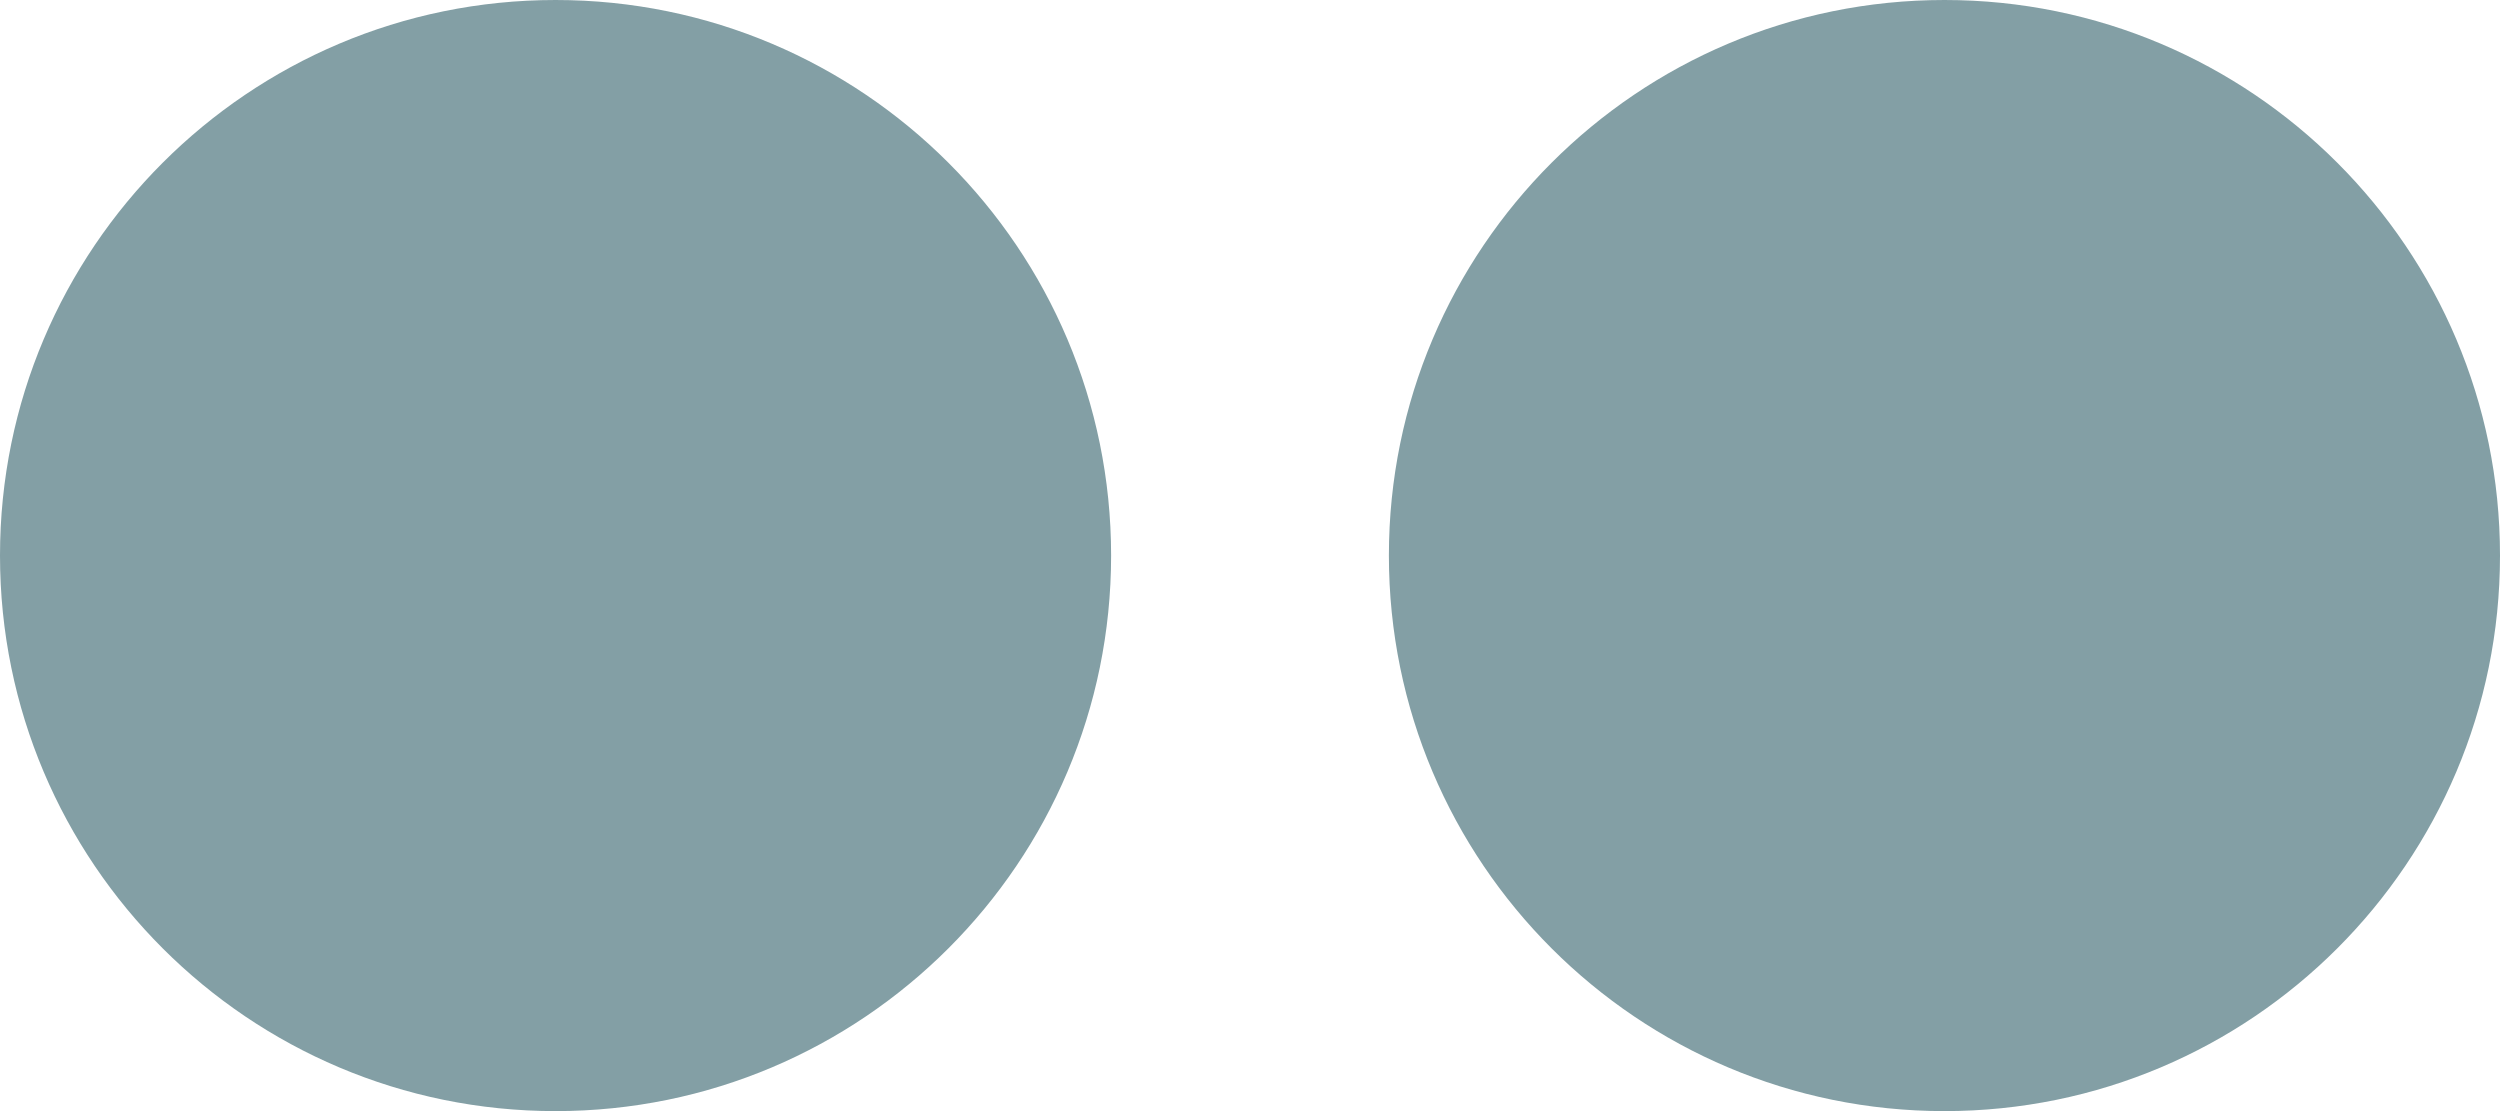
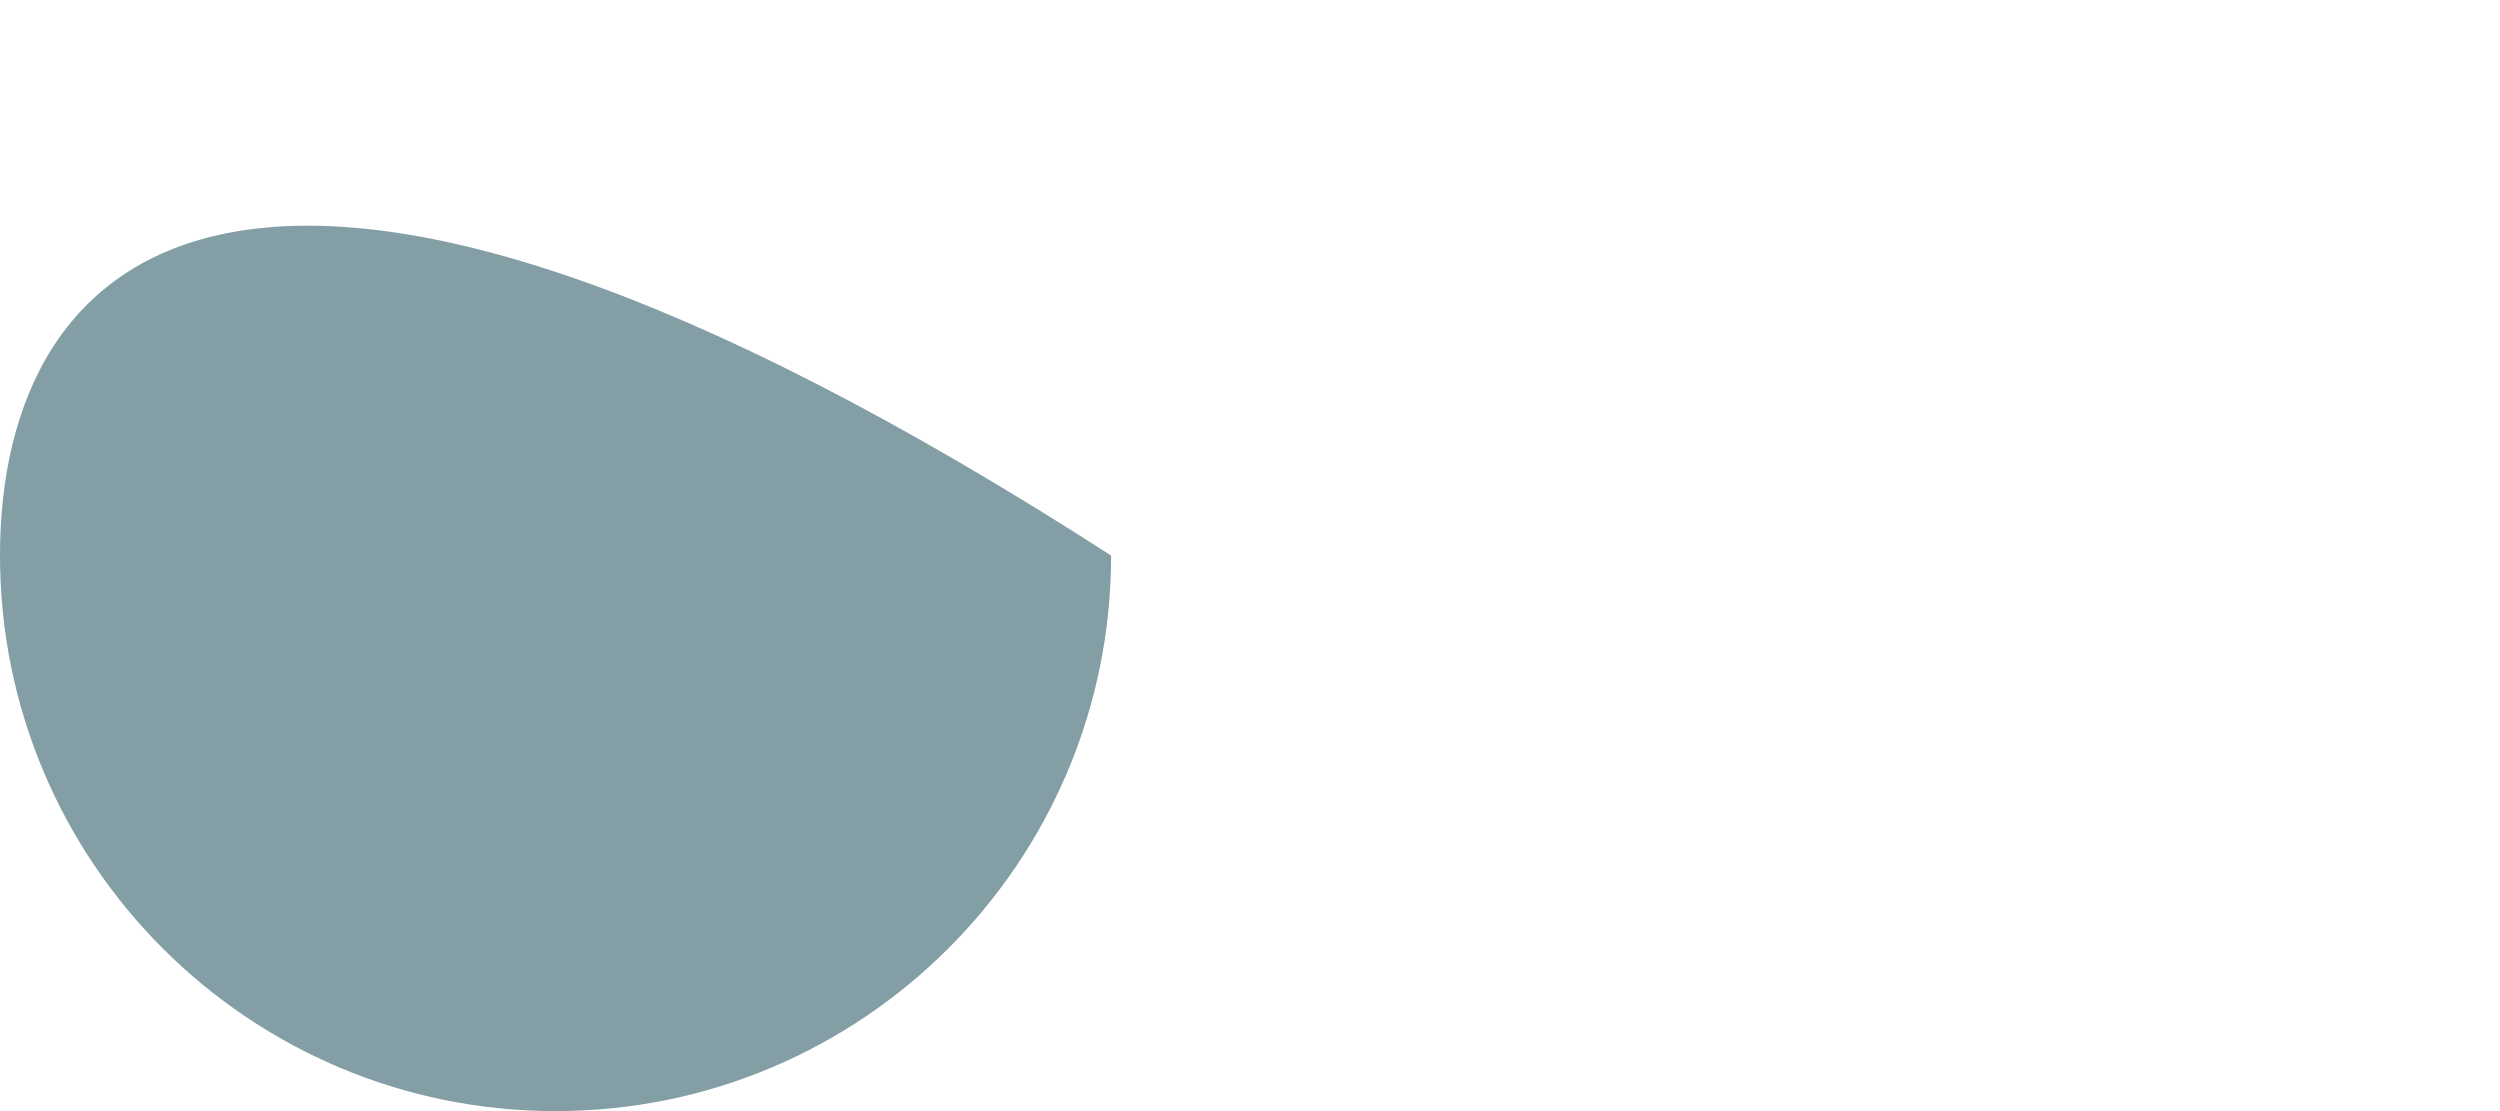
<svg xmlns="http://www.w3.org/2000/svg" width="18" height="8" viewBox="0 0 18 8" fill="none">
-   <path d="M4 8C6.209 8 8 6.209 8 4C8 1.791 6.209 0 4 0C1.791 0 0 1.791 0 4C0 6.209 1.791 8 4 8Z" fill="#839FA5" />
-   <path d="M14 8C16.209 8 18 6.209 18 4C18 1.791 16.209 0 14 0C11.791 0 10 1.791 10 4C10 6.209 11.791 8 14 8Z" fill="#839FA5" />
+   <path d="M4 8C6.209 8 8 6.209 8 4C1.791 0 0 1.791 0 4C0 6.209 1.791 8 4 8Z" fill="#839FA5" />
</svg>